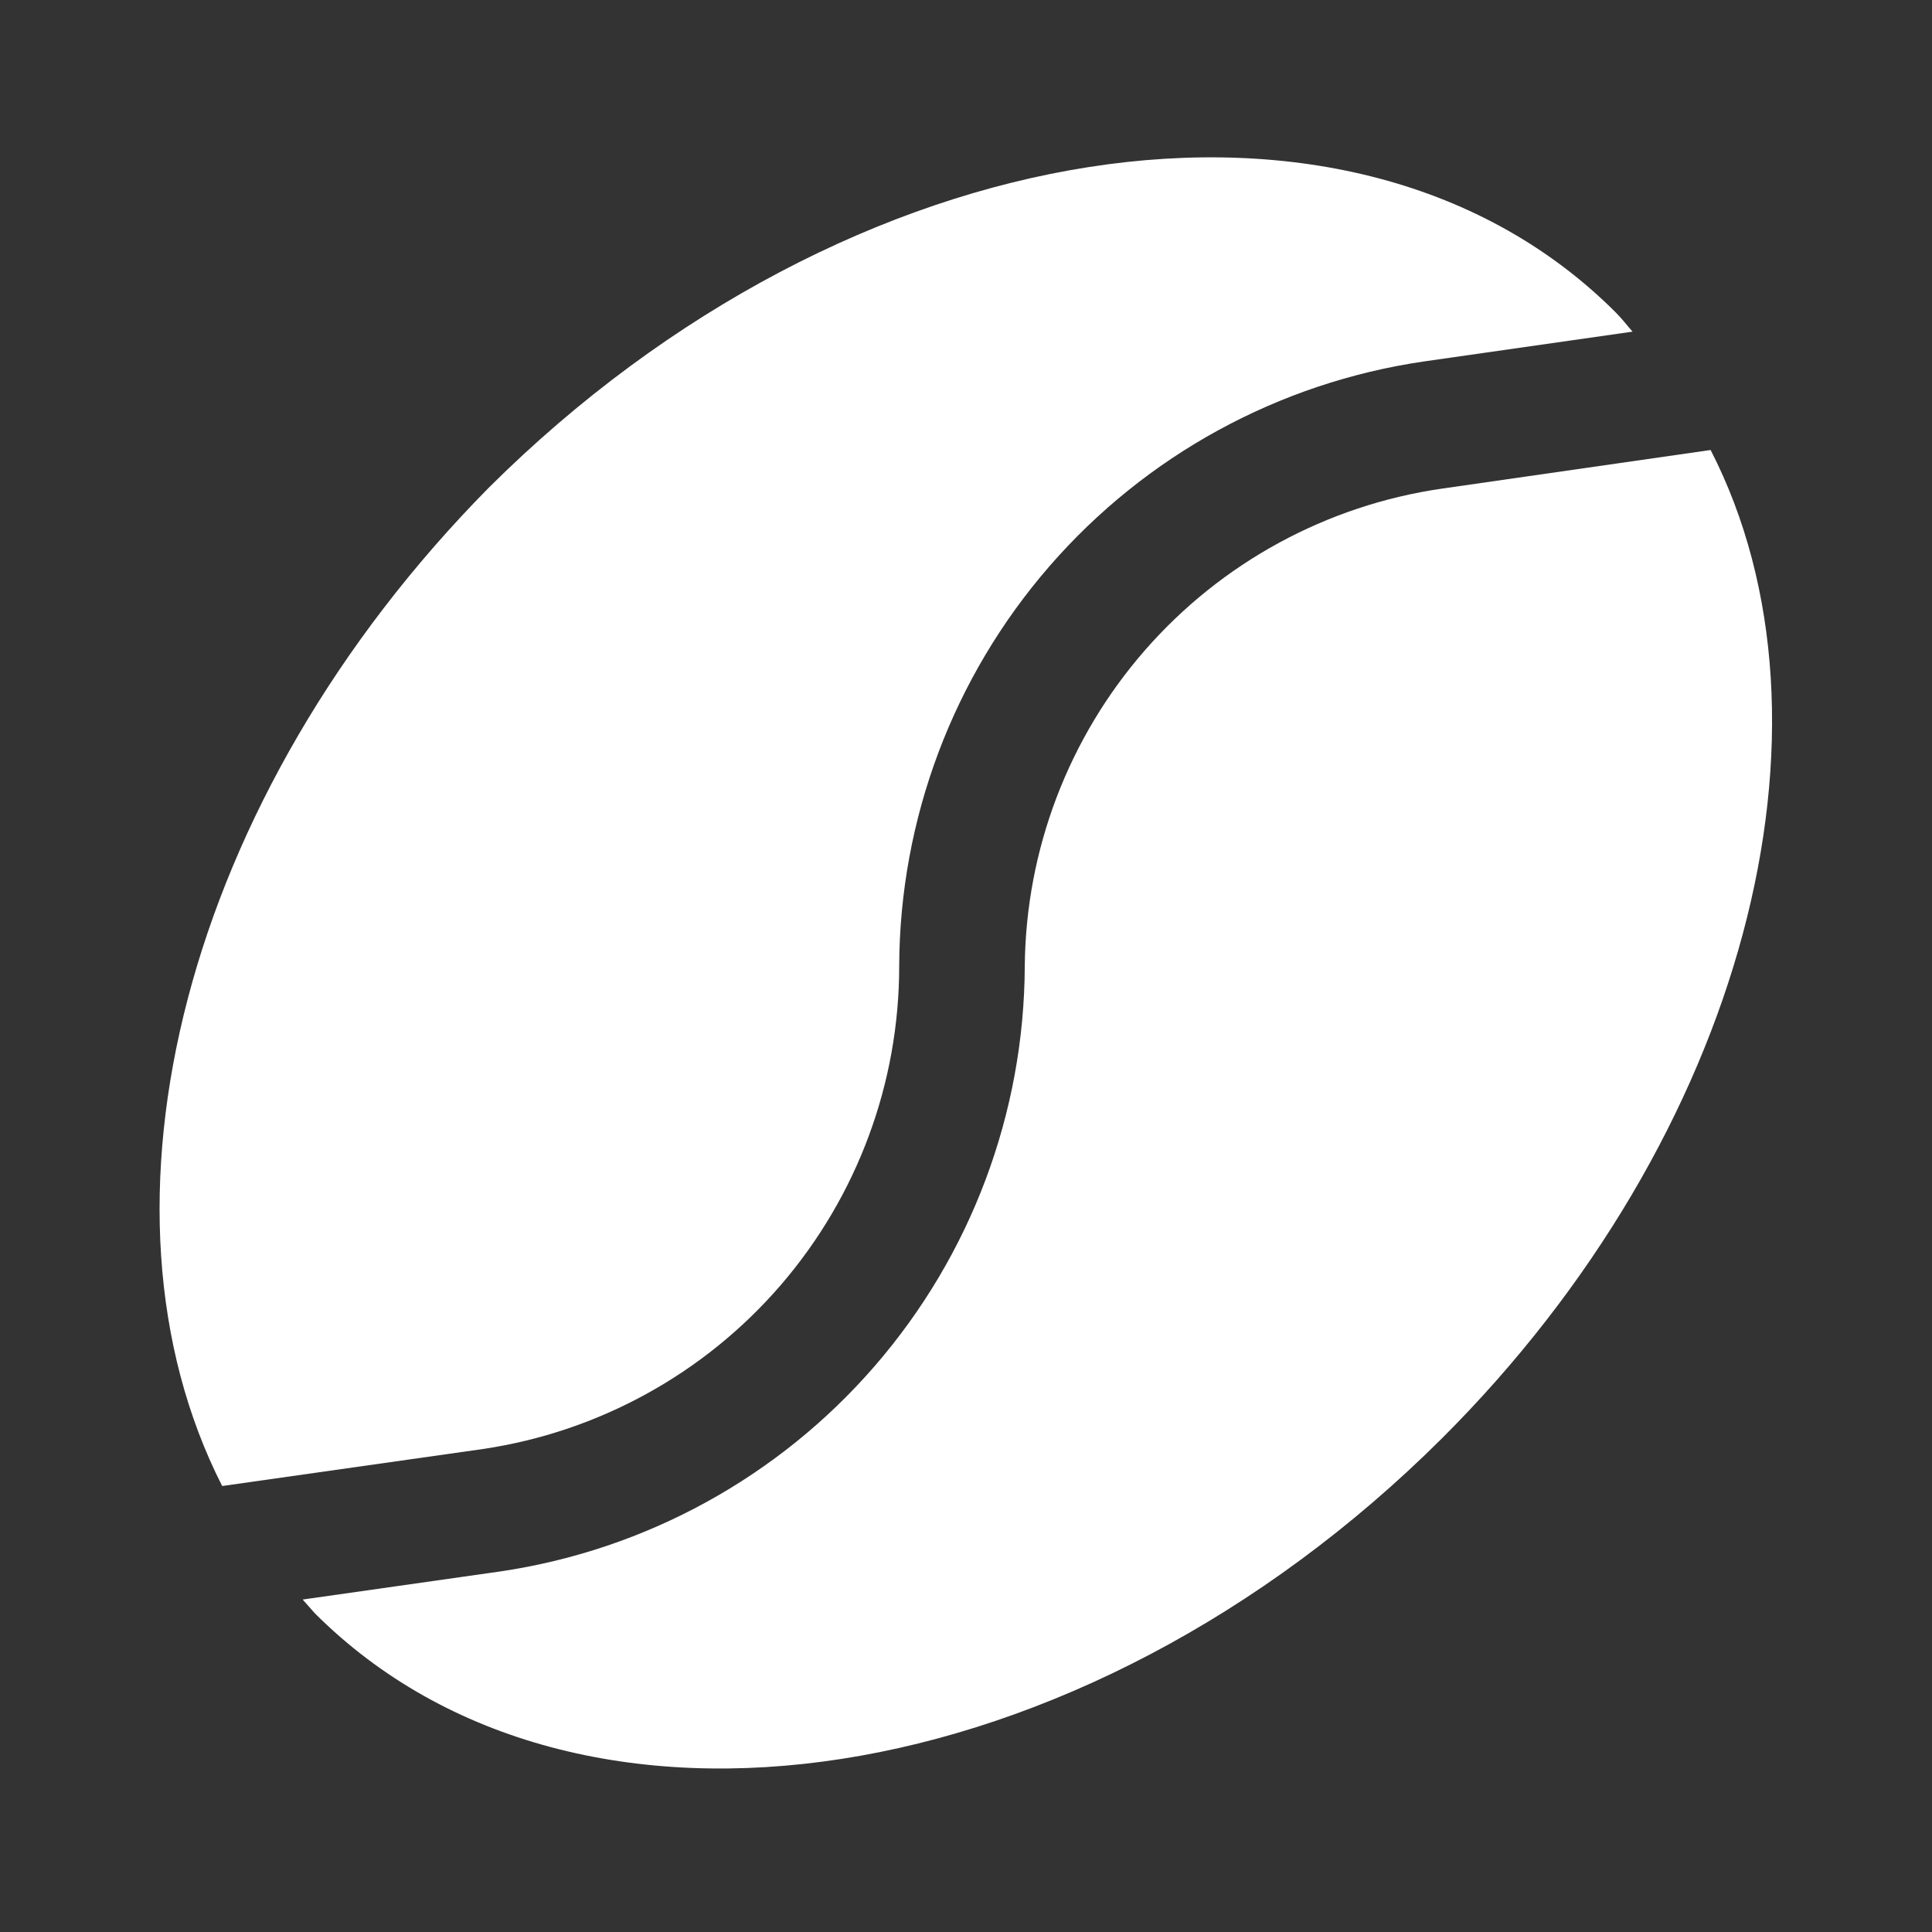
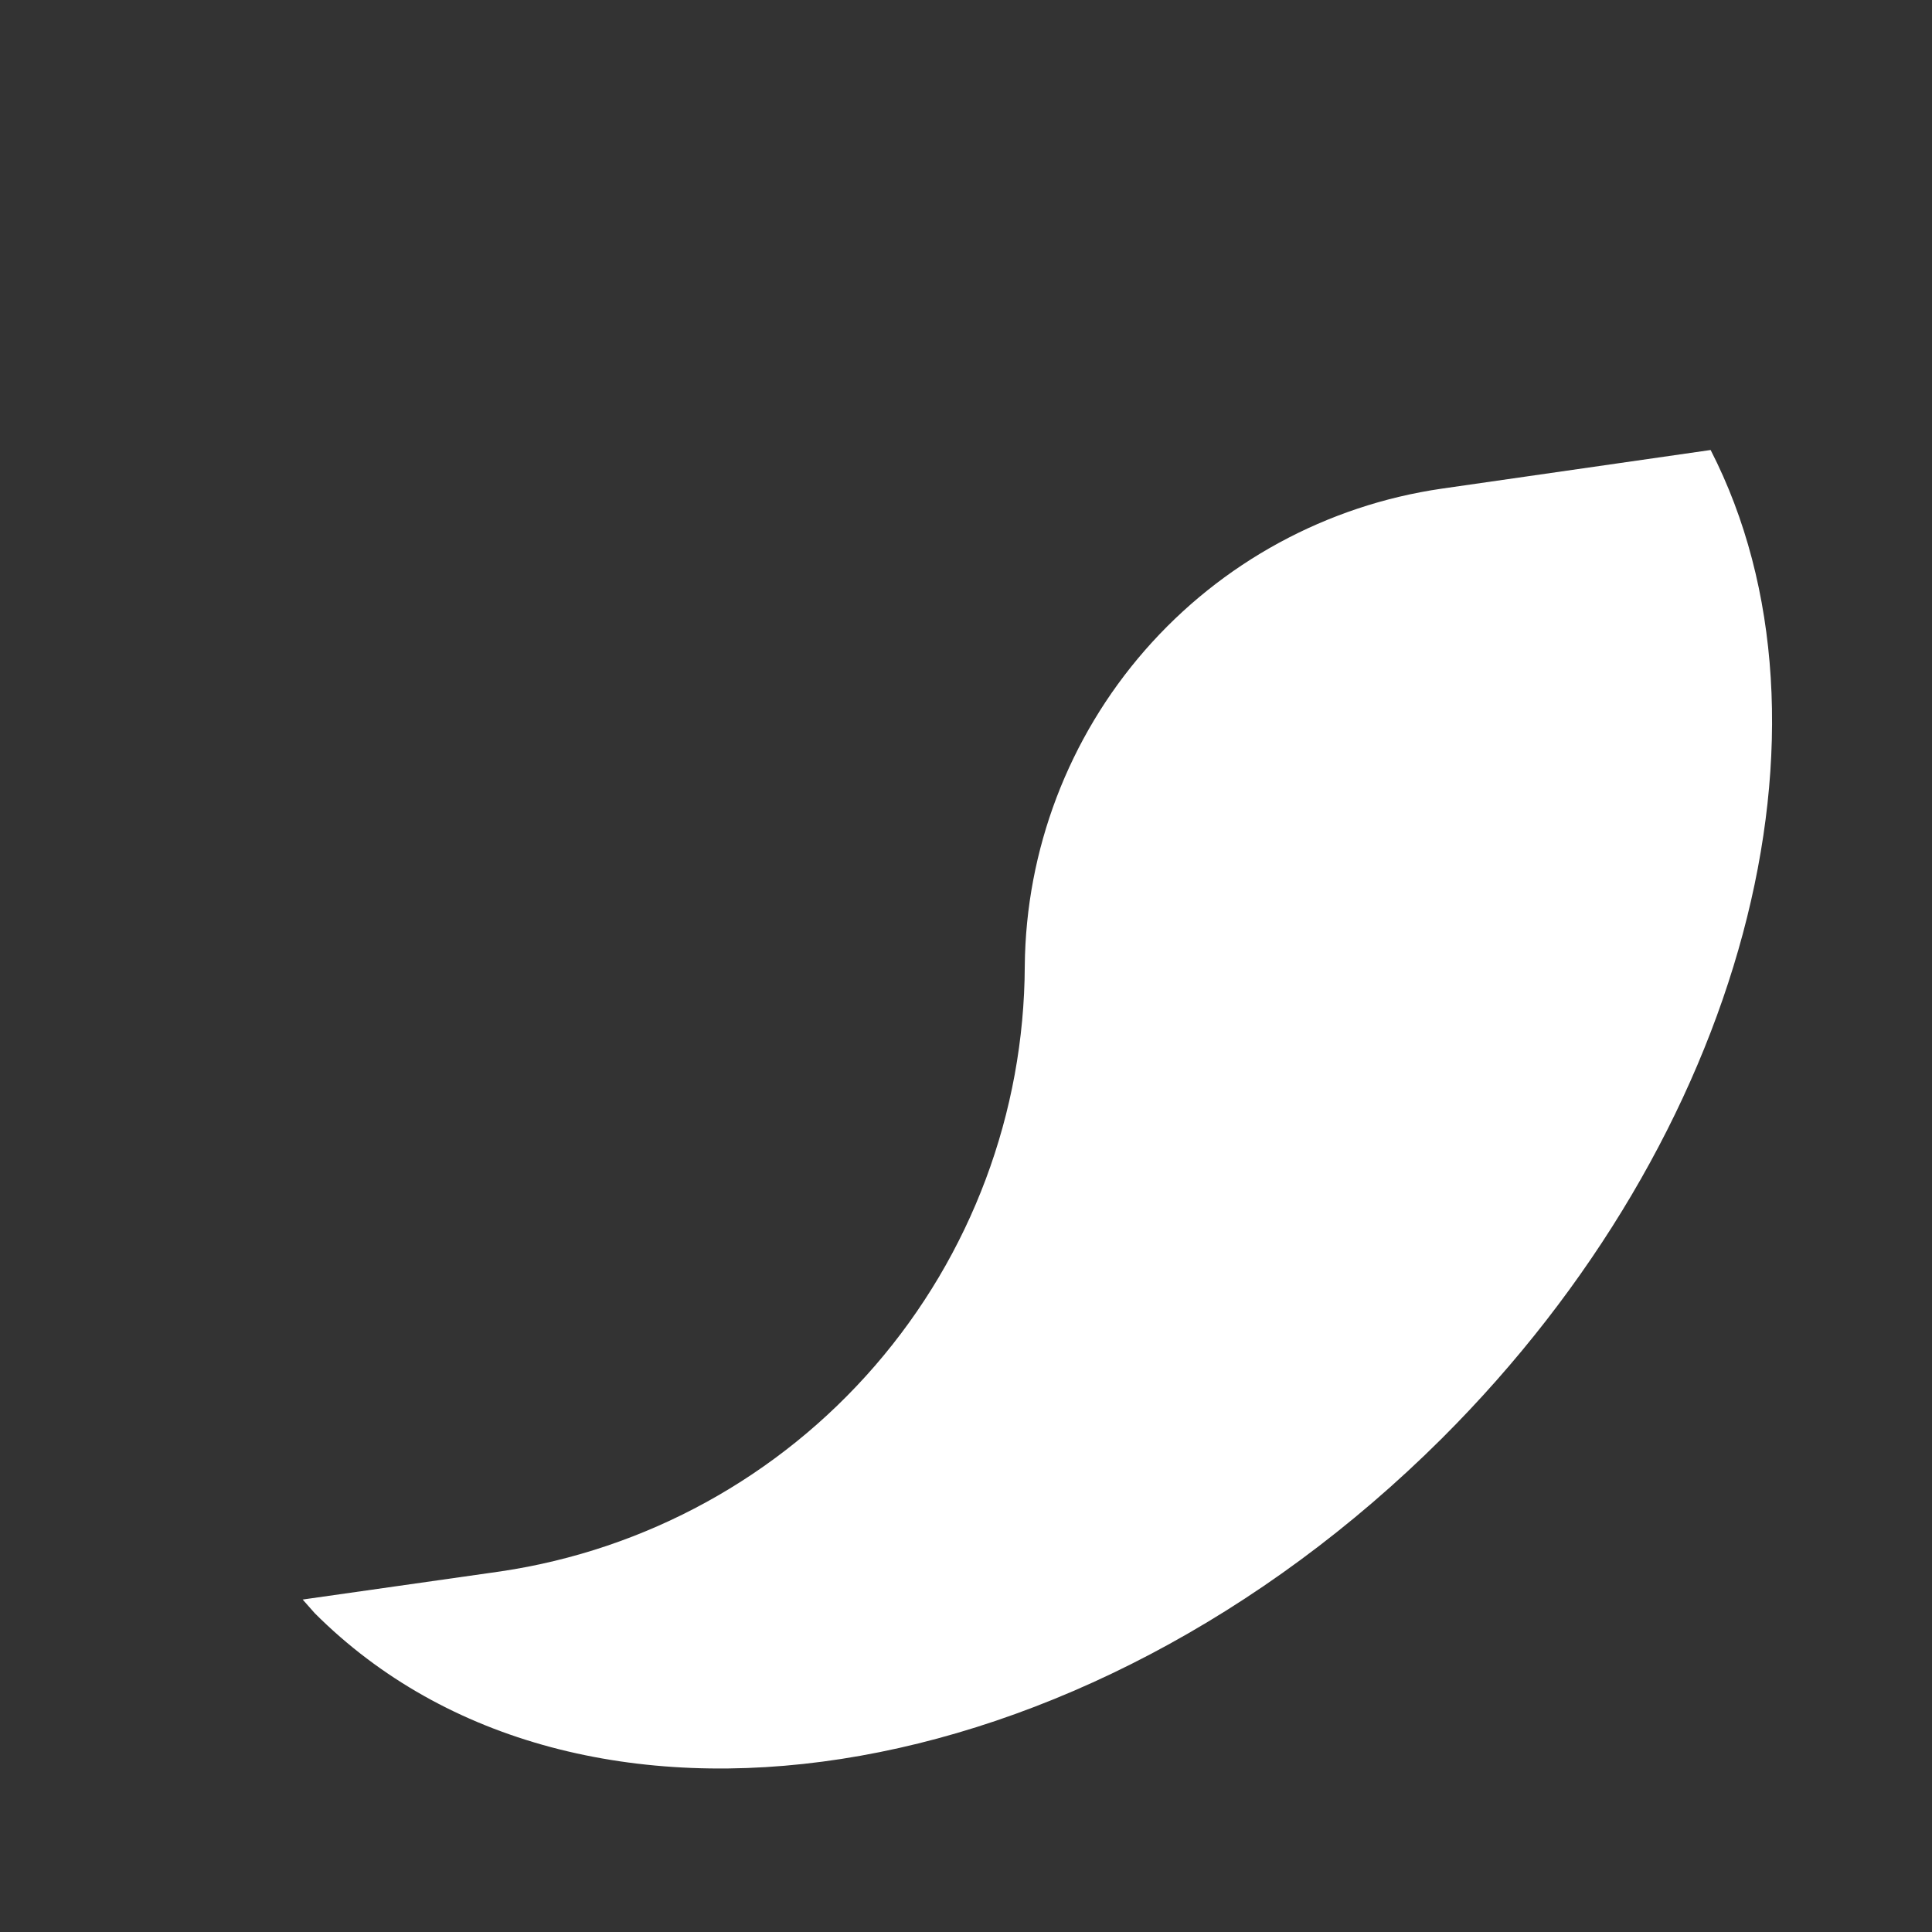
<svg xmlns="http://www.w3.org/2000/svg" width="50" height="50" viewBox="0 0 50 50" fill="none">
  <rect x="0" y="0" width="50" height="50" fill="#333333" stroke="none" />
-   <path d="M12.5 37.5C15.496 37.055 18.233 35.548 20.21 33.253C22.187 30.958 23.273 28.029 23.271 25C23.286 21.198 24.665 17.527 27.158 14.656C29.651 11.784 33.091 9.903 36.854 9.354L42.25 8.583C42.104 8.417 41.979 8.25 41.812 8.083C35.021 1.292 21.979 3.333 12.646 12.625C4.75 20.625 2.083 31.25 5.75 38.458L12.5 37.5Z" fill="white" />
  <path d="M26.521 25C26.507 28.802 25.132 32.473 22.643 35.347C20.155 38.221 16.719 40.109 12.959 40.667L7.833 41.396L8.146 41.75C14.938 48.542 27.979 46.521 37.313 37.229C45.167 29.396 47.917 18.75 44.271 11.646L37.313 12.646C34.336 13.078 31.611 14.561 29.632 16.827C27.653 19.093 26.549 21.992 26.521 25Z" fill="white" />
</svg>